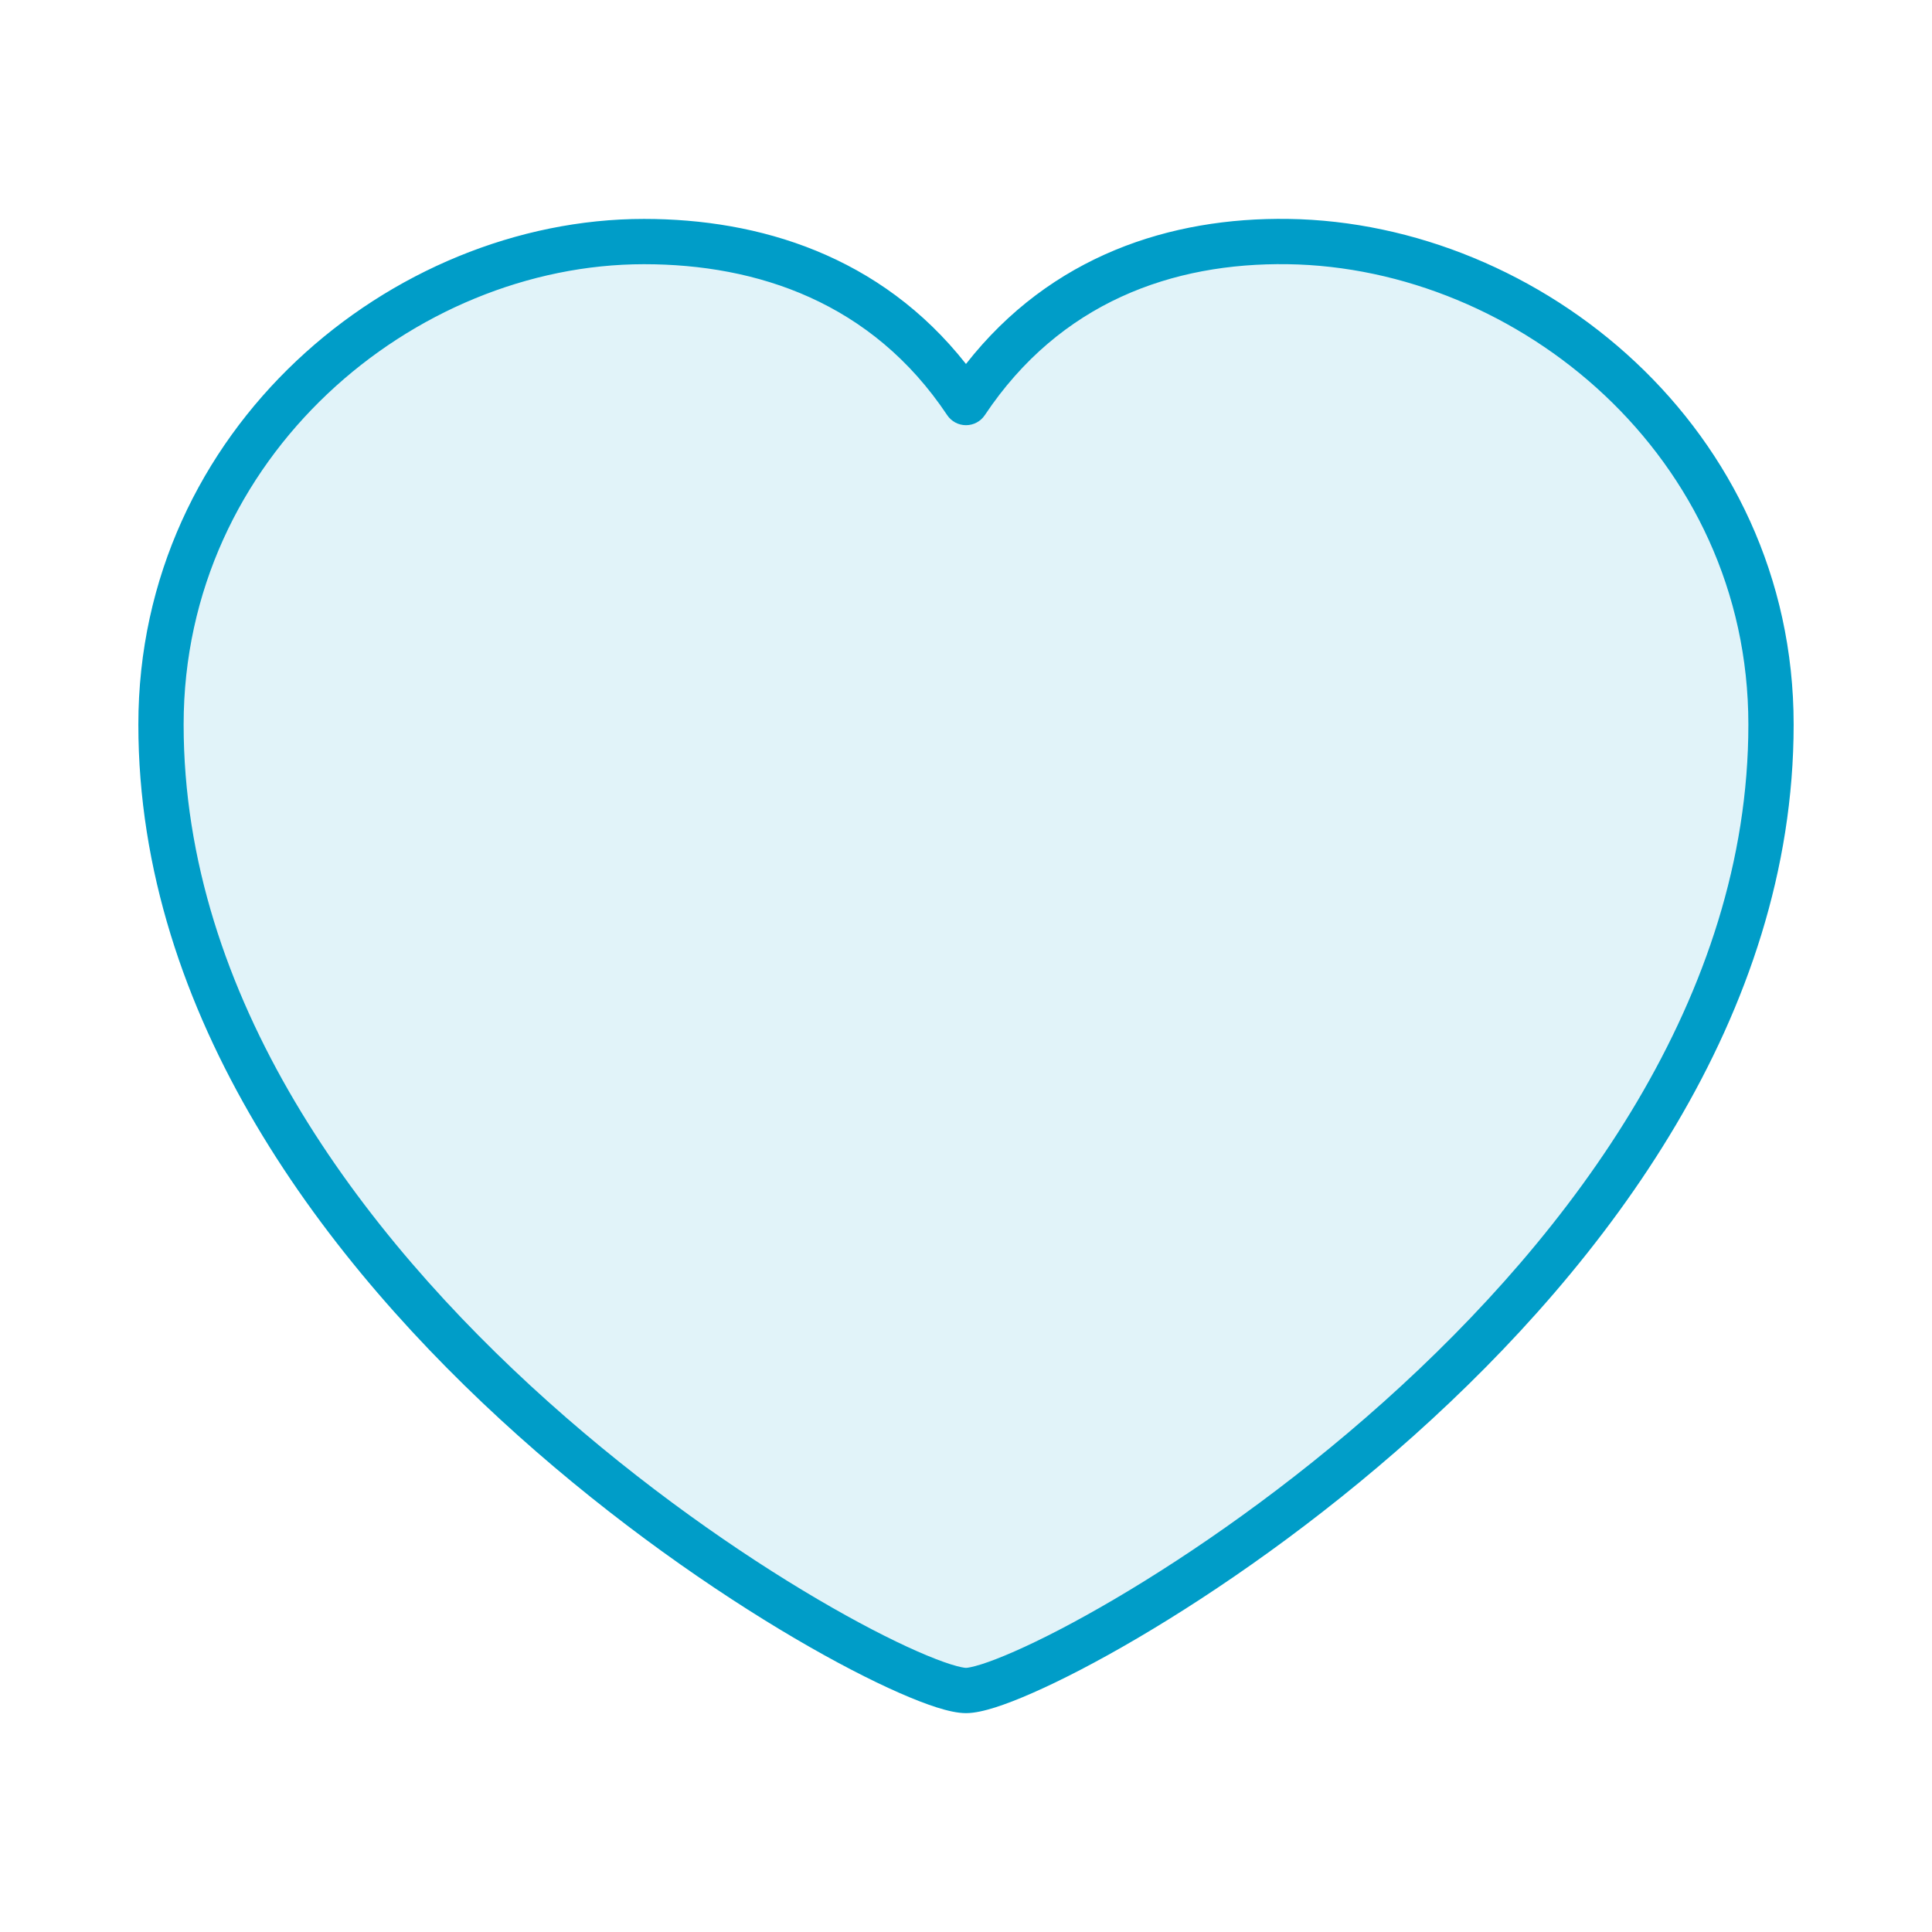
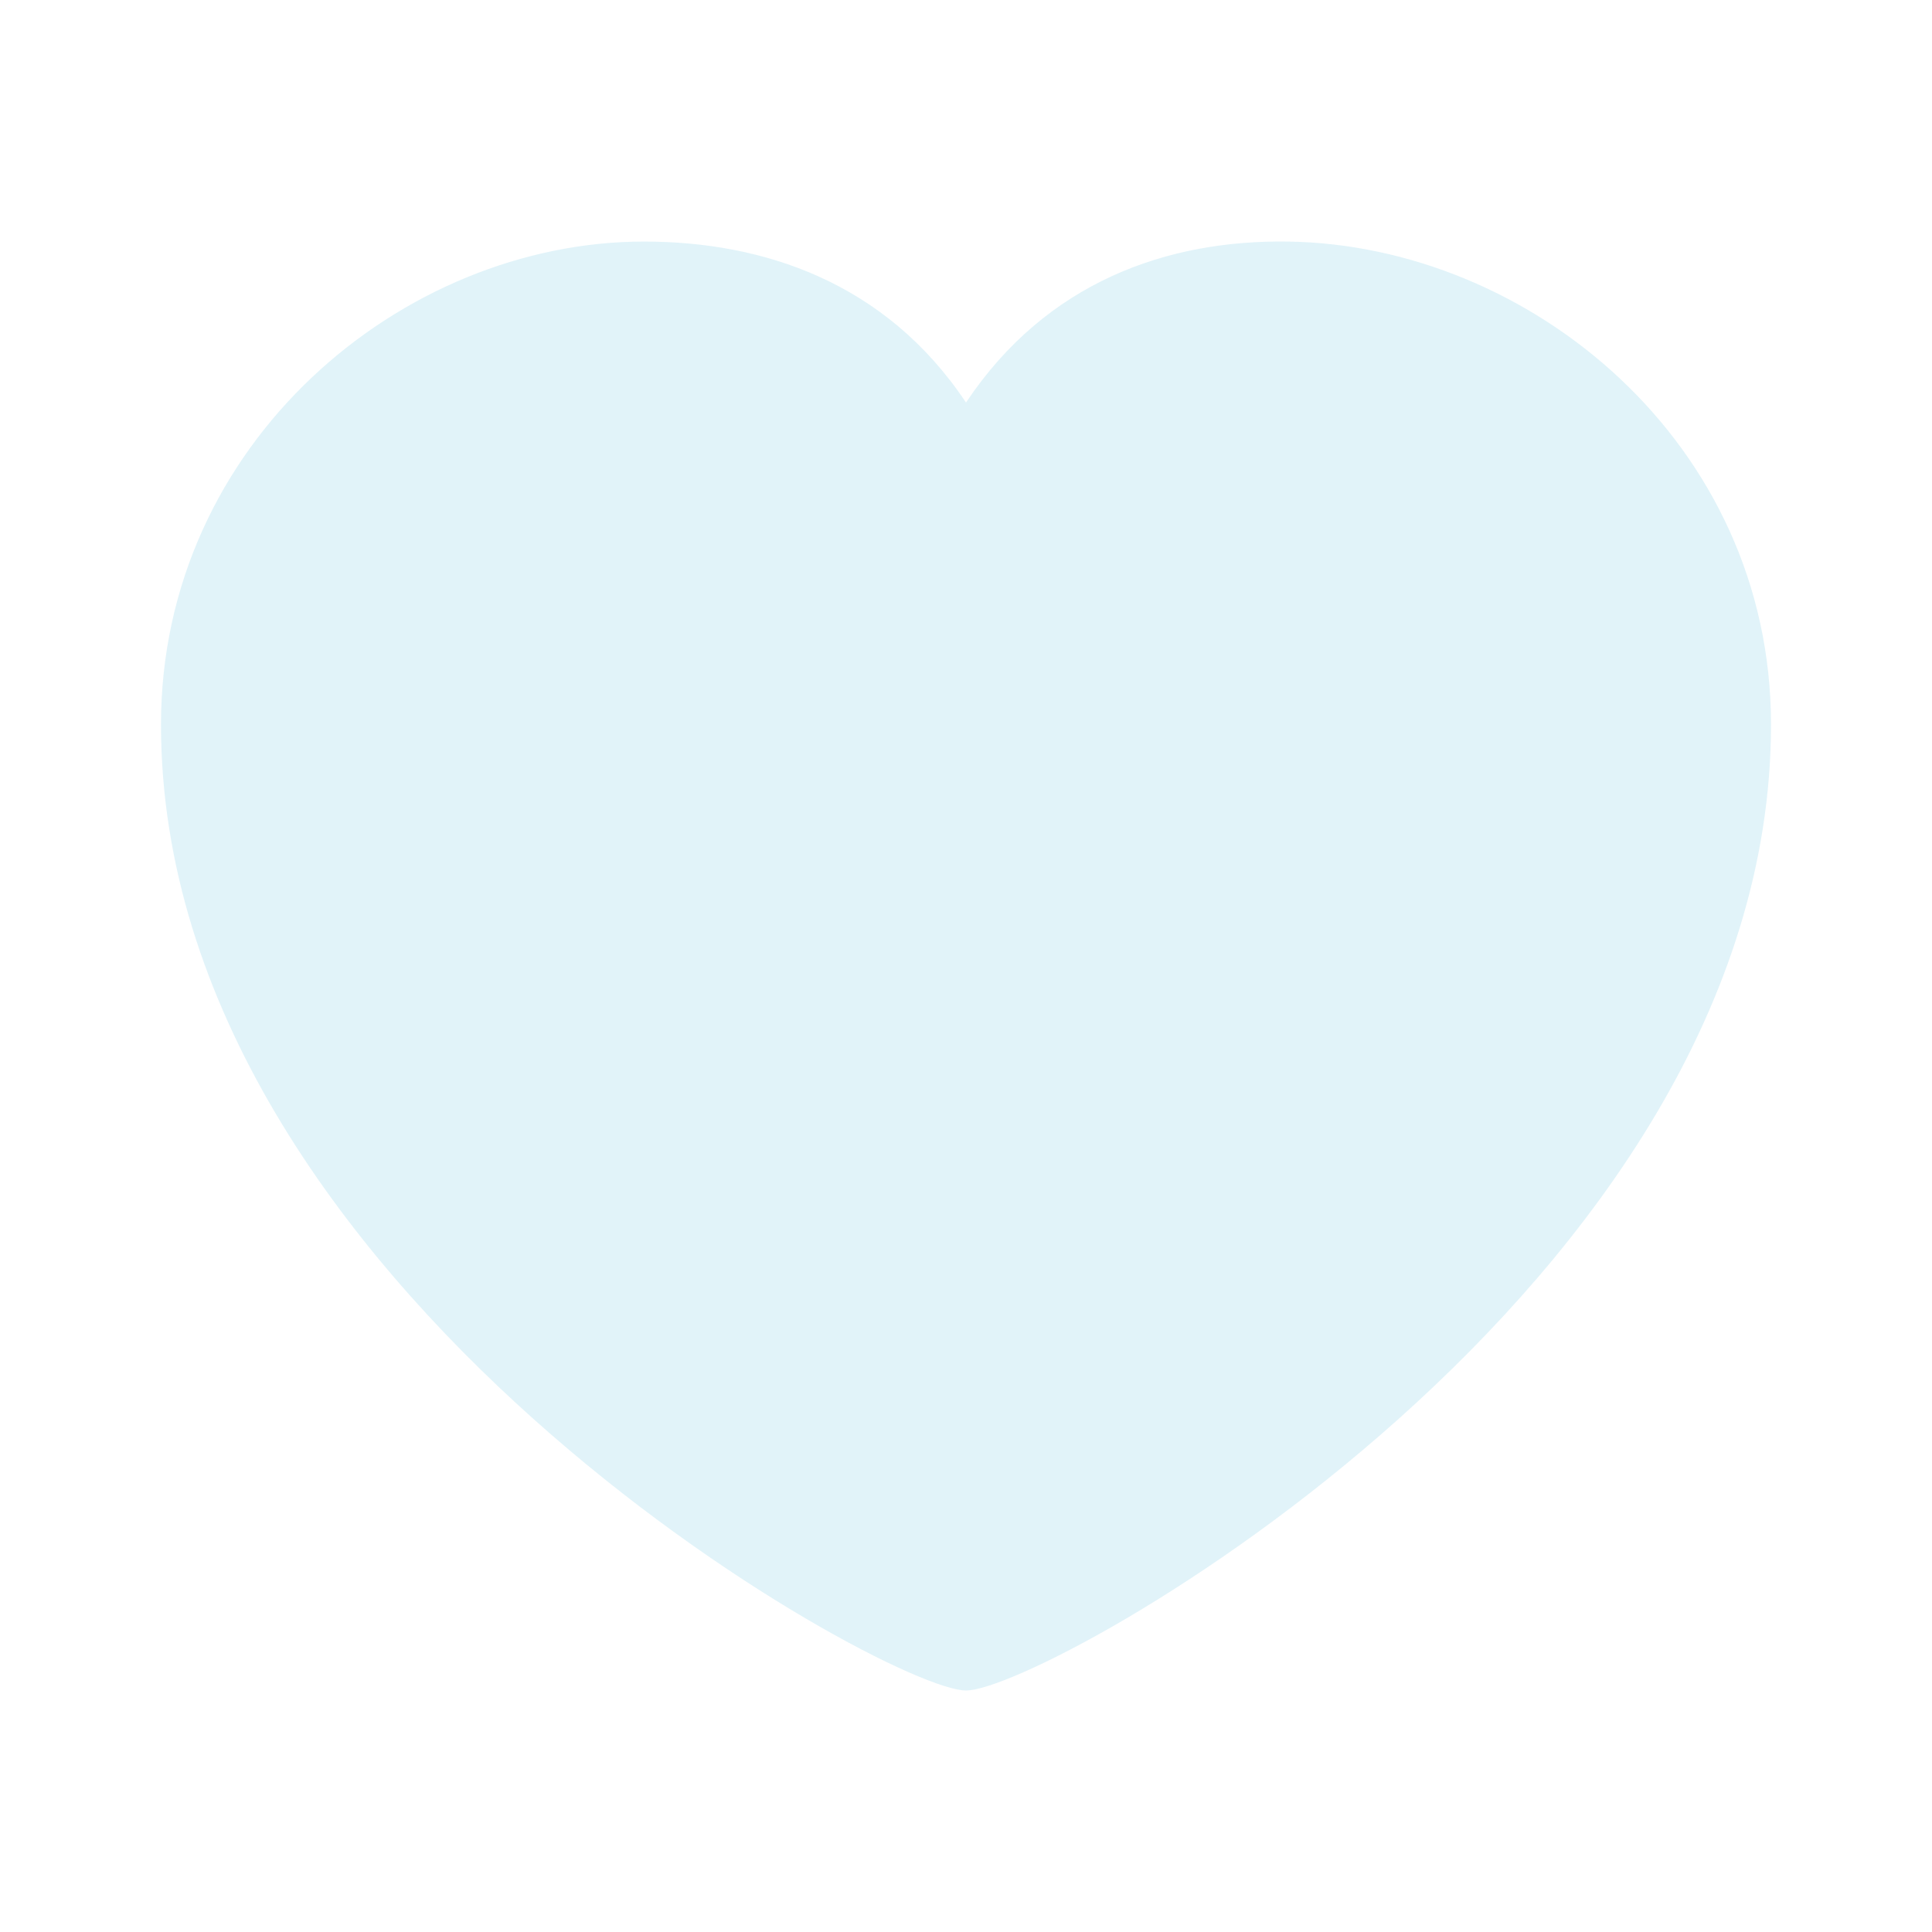
<svg xmlns="http://www.w3.org/2000/svg" width="64" height="64" viewBox="0 0 64 64" fill="none">
  <path opacity="0.12" d="M32 56C34.667 56 58.667 42.667 58.667 24.001C58.667 14.668 50.667 8.118 42.667 8.002C38.667 7.944 34.667 9.335 32 13.335C29.333 9.335 25.264 8.002 21.333 8.002C13.333 8.002 5.333 14.668 5.333 24.001C5.333 42.667 29.333 56 32 56Z" fill="#009DC8" />
-   <path fill-rule="evenodd" clip-rule="evenodd" d="M42.656 8.752C38.846 8.697 35.117 10.012 32.624 13.751C32.485 13.96 32.251 14.085 32 14.085C31.749 14.085 31.515 13.96 31.376 13.751C28.888 10.019 25.093 8.752 21.333 8.752C13.707 8.752 6.083 15.122 6.083 24.001C6.083 33.012 11.888 40.824 18.167 46.441C21.293 49.238 24.501 51.459 27.088 52.978C28.382 53.738 29.512 54.318 30.39 54.704C30.831 54.898 31.199 55.039 31.488 55.131C31.795 55.228 31.954 55.25 32 55.25C32.046 55.25 32.204 55.228 32.512 55.131C32.801 55.039 33.169 54.898 33.609 54.704C34.488 54.318 35.618 53.738 36.912 52.978C39.498 51.459 42.707 49.238 45.833 46.441C52.112 40.824 57.917 33.012 57.917 24.001C57.917 15.131 50.301 8.862 42.656 8.752ZM31.999 12.057C34.82 8.459 38.784 7.195 42.677 7.252C51.032 7.373 59.417 14.205 59.417 24.001C59.417 33.656 53.221 41.844 46.833 47.559C43.626 50.429 40.335 52.708 37.671 54.272C36.34 55.054 35.157 55.662 34.213 56.077C33.742 56.285 33.321 56.448 32.966 56.561C32.629 56.667 32.287 56.75 32 56.75C31.712 56.75 31.371 56.667 31.034 56.561C30.679 56.448 30.258 56.285 29.786 56.077C28.842 55.662 27.66 55.054 26.328 54.272C23.665 52.708 20.374 50.429 17.166 47.559C10.778 41.844 4.583 33.656 4.583 24.001C4.583 14.214 12.96 7.252 21.333 7.252C25.145 7.252 29.166 8.461 31.999 12.057Z" fill="#009DC8" />
</svg>